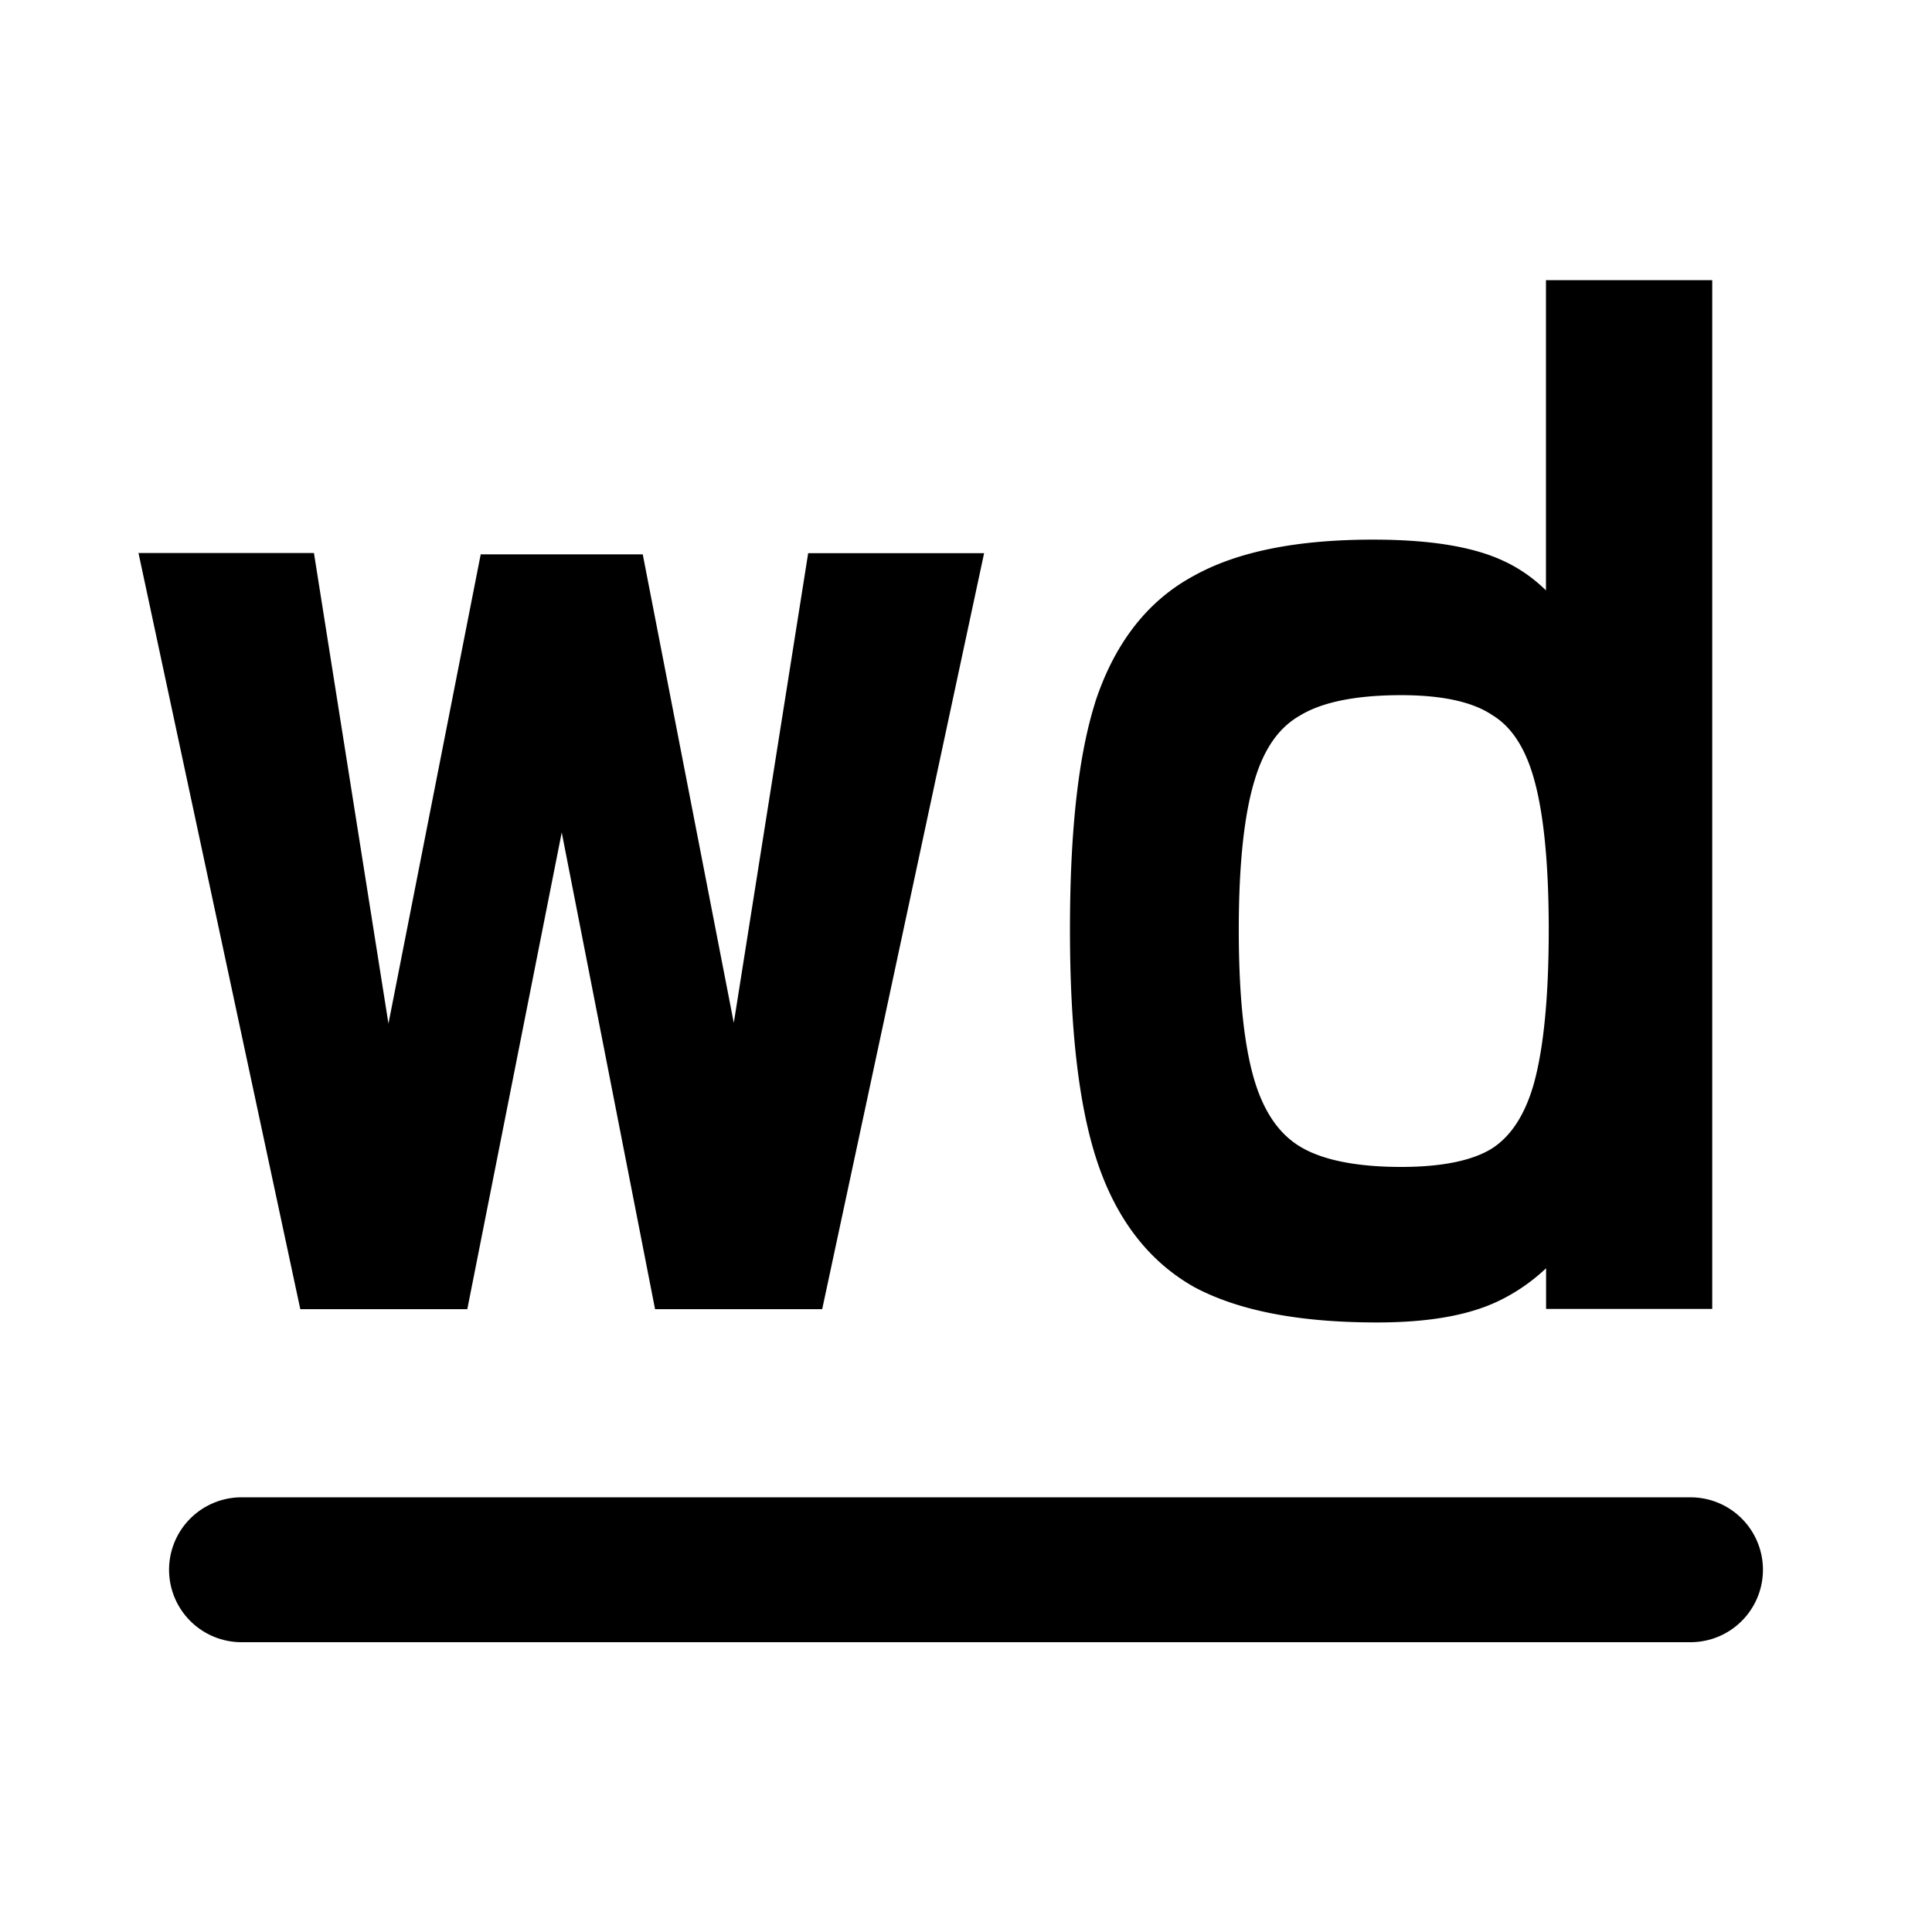
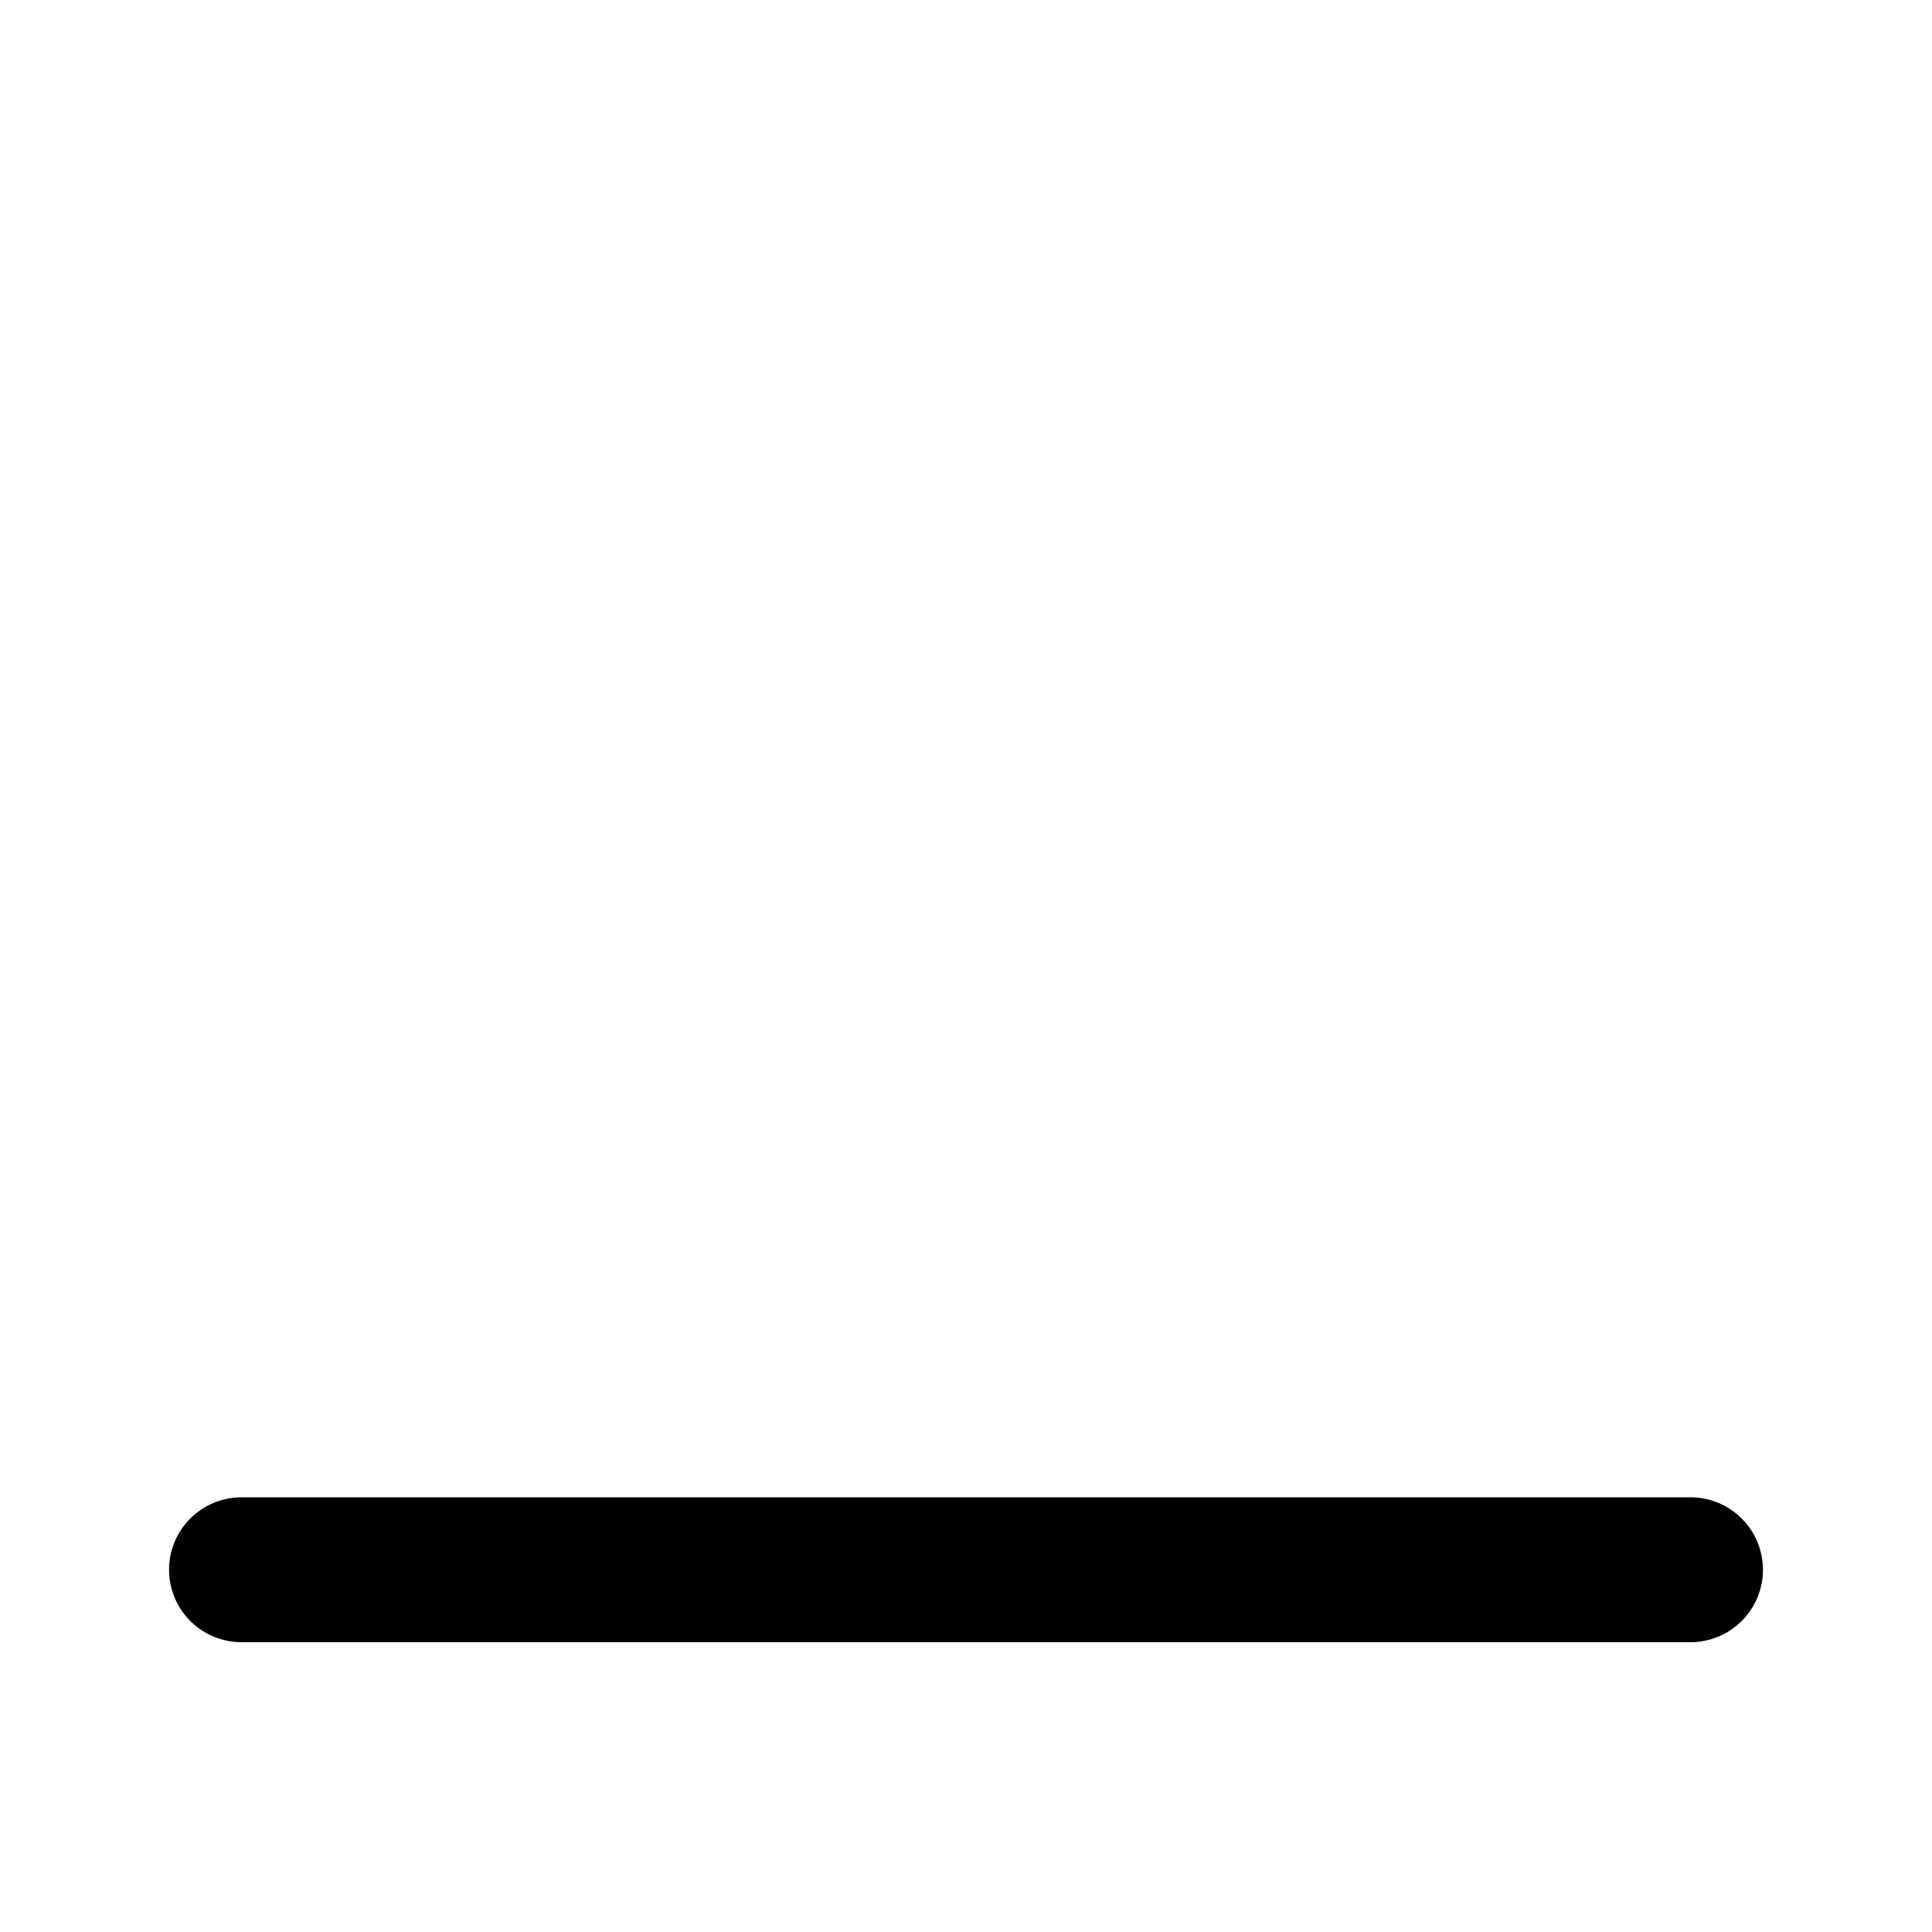
<svg xmlns="http://www.w3.org/2000/svg" width="16" height="16" fill="none">
-   <path fill="#000" fill-rule="evenodd" d="m5.425 10.842-.773-3.948-.782 3.948H2.487L1.147 4.58H2.6l.617 3.897.764-3.886h1.342l.754 3.88.616-3.89H8.15l-1.341 6.261H5.425ZM9.885 10.656c-.384-.218-.648-.577-.802-1.047-.152-.463-.222-1.104-.222-1.91 0-.798.066-1.431.21-1.885v-.002c.155-.47.419-.826.804-1.037.374-.212.88-.306 1.496-.306.447 0 .816.052 1.082.177.128.059.244.14.35.243V2.32h1.377v8.52h-1.376v-.337a1.545 1.545 0 0 1-.393.271c-.26.125-.601.178-1.007.178-.622 0-1.134-.09-1.514-.293l-.005-.003Zm2.817-1.679c.08-.288.124-.71.124-1.278 0-.56-.044-.975-.124-1.255-.078-.274-.199-.434-.342-.521l-.008-.005c-.146-.097-.385-.161-.748-.161-.395 0-.665.064-.835.167l-.005.003c-.158.09-.287.251-.37.522-.087.277-.135.69-.135 1.25 0 .568.048.984.134 1.262.084.27.214.439.376.536.17.102.44.167.835.167.364 0 .605-.061.752-.153.146-.094.268-.261.346-.534Z" clip-rule="evenodd" />
  <path stroke="#000" stroke-linecap="round" stroke-width="1.2" d="M2 13h12" />
</svg>